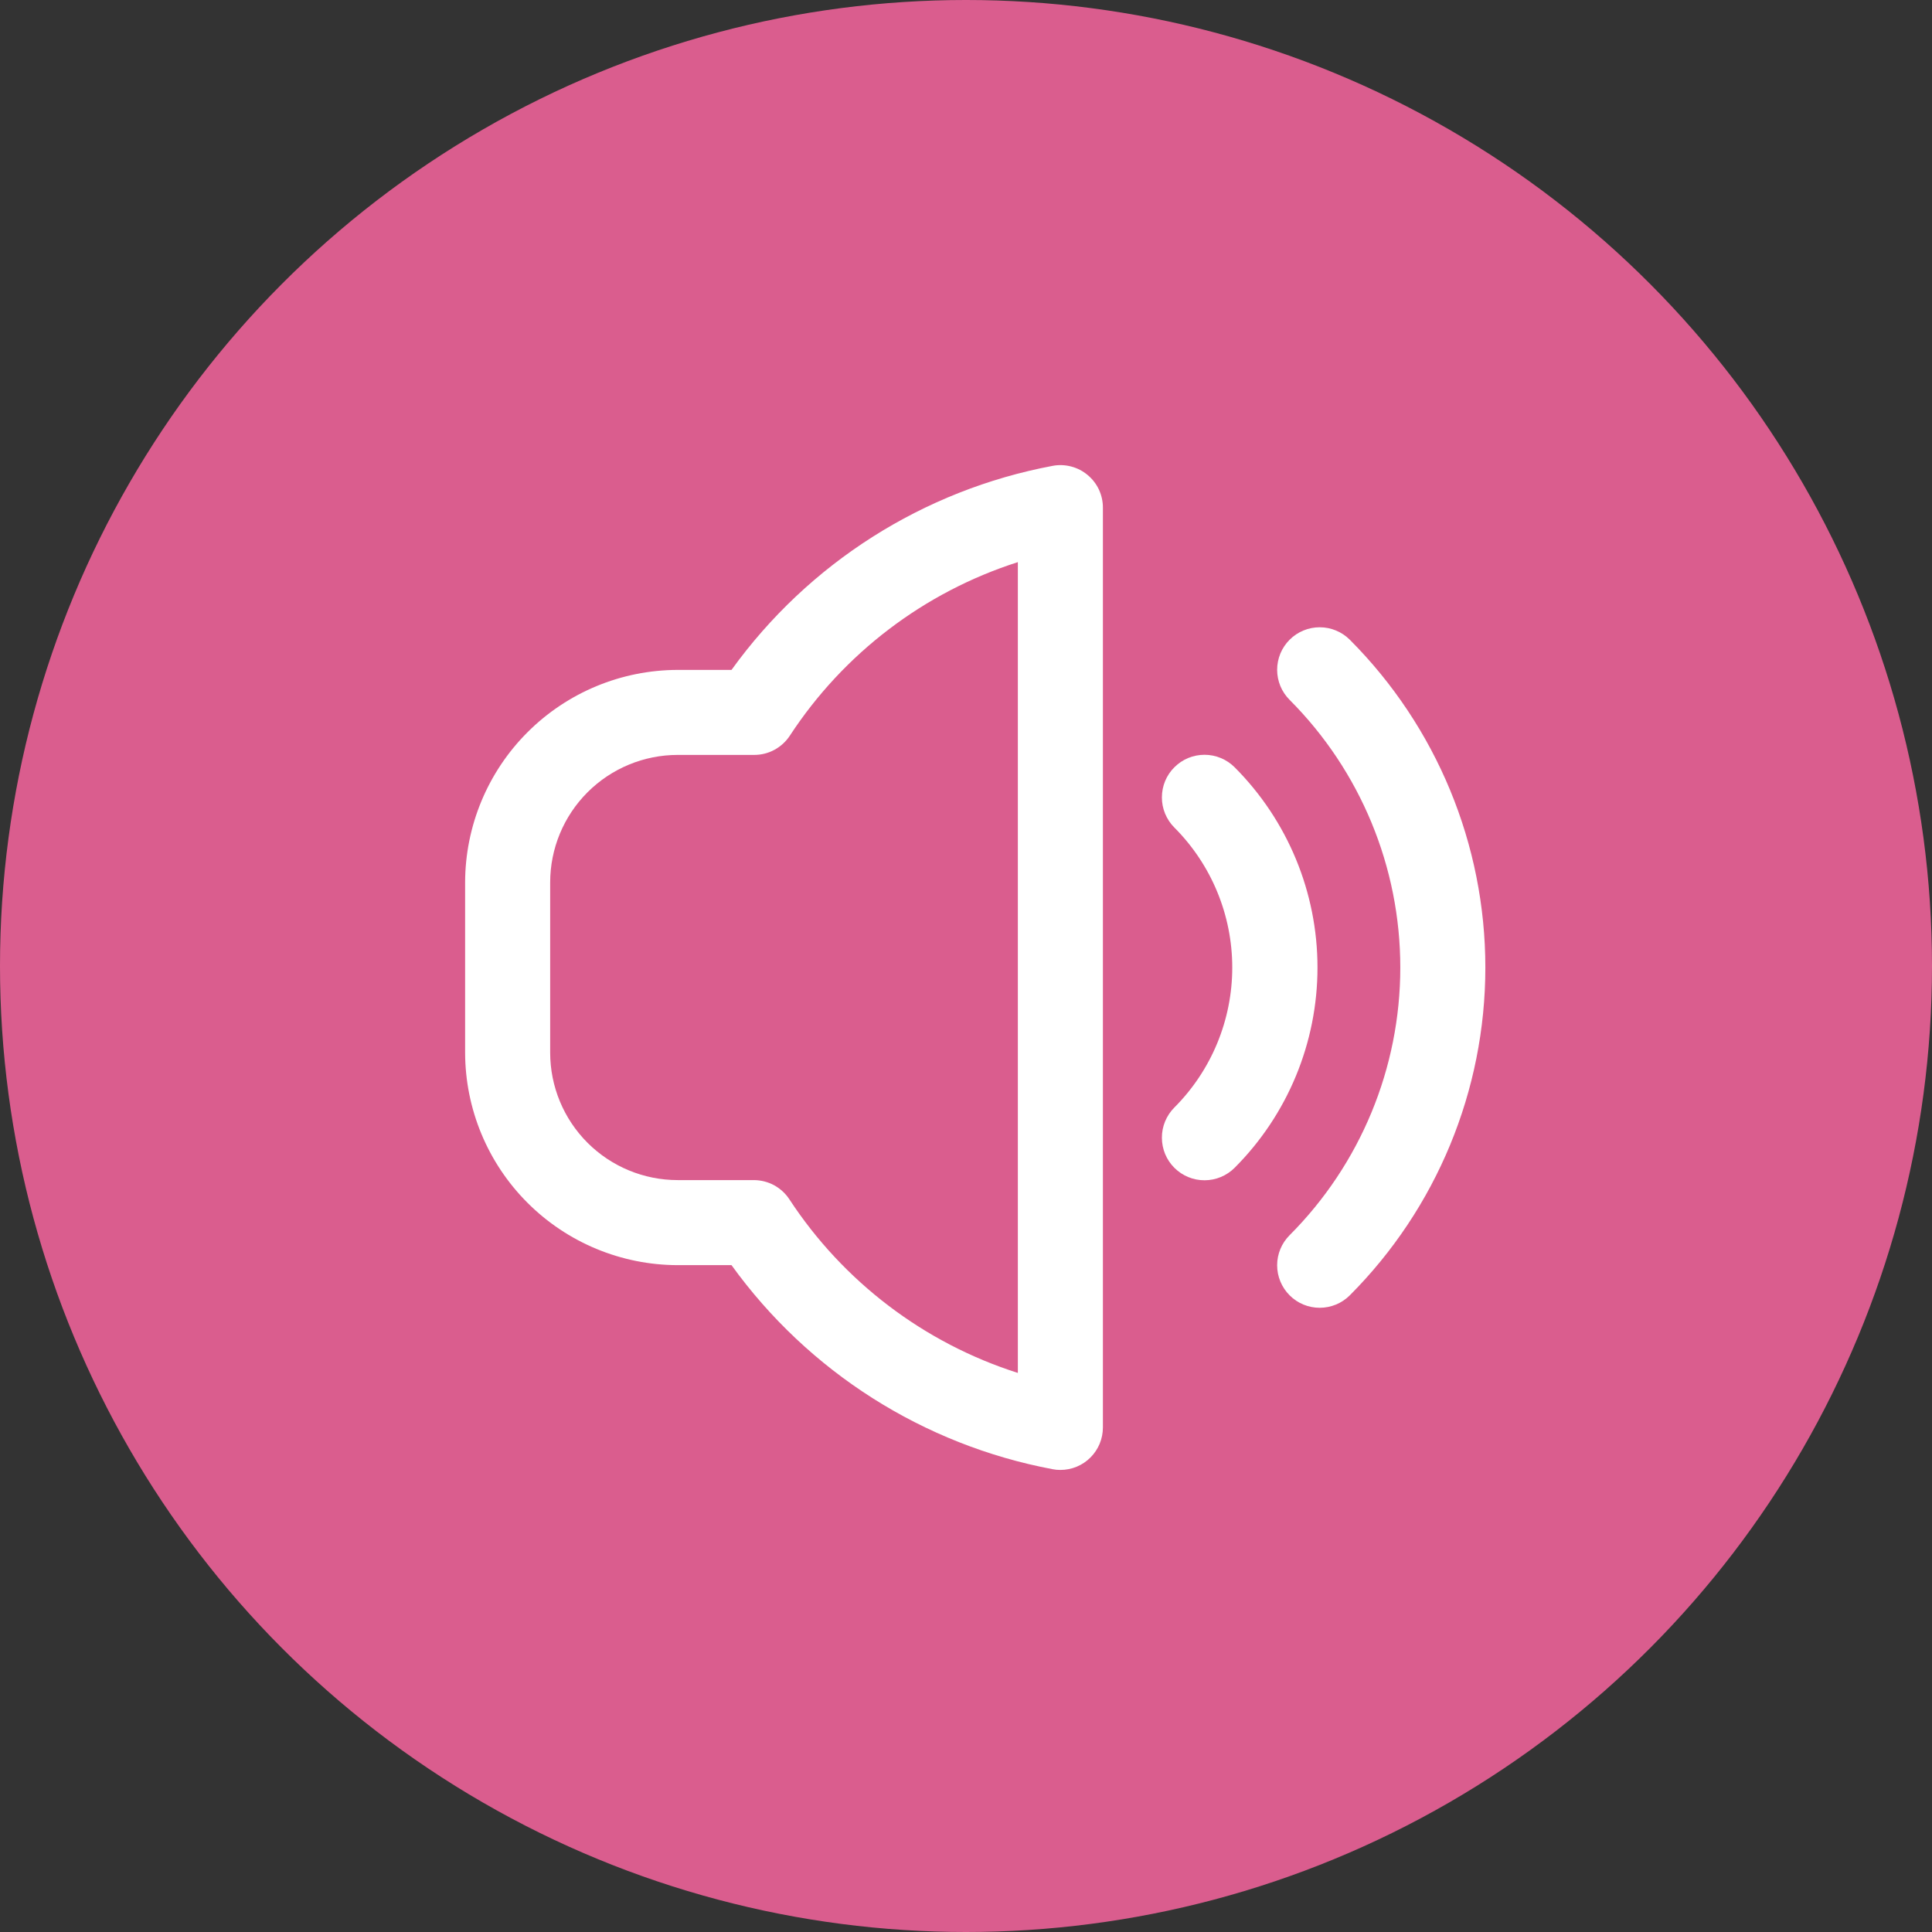
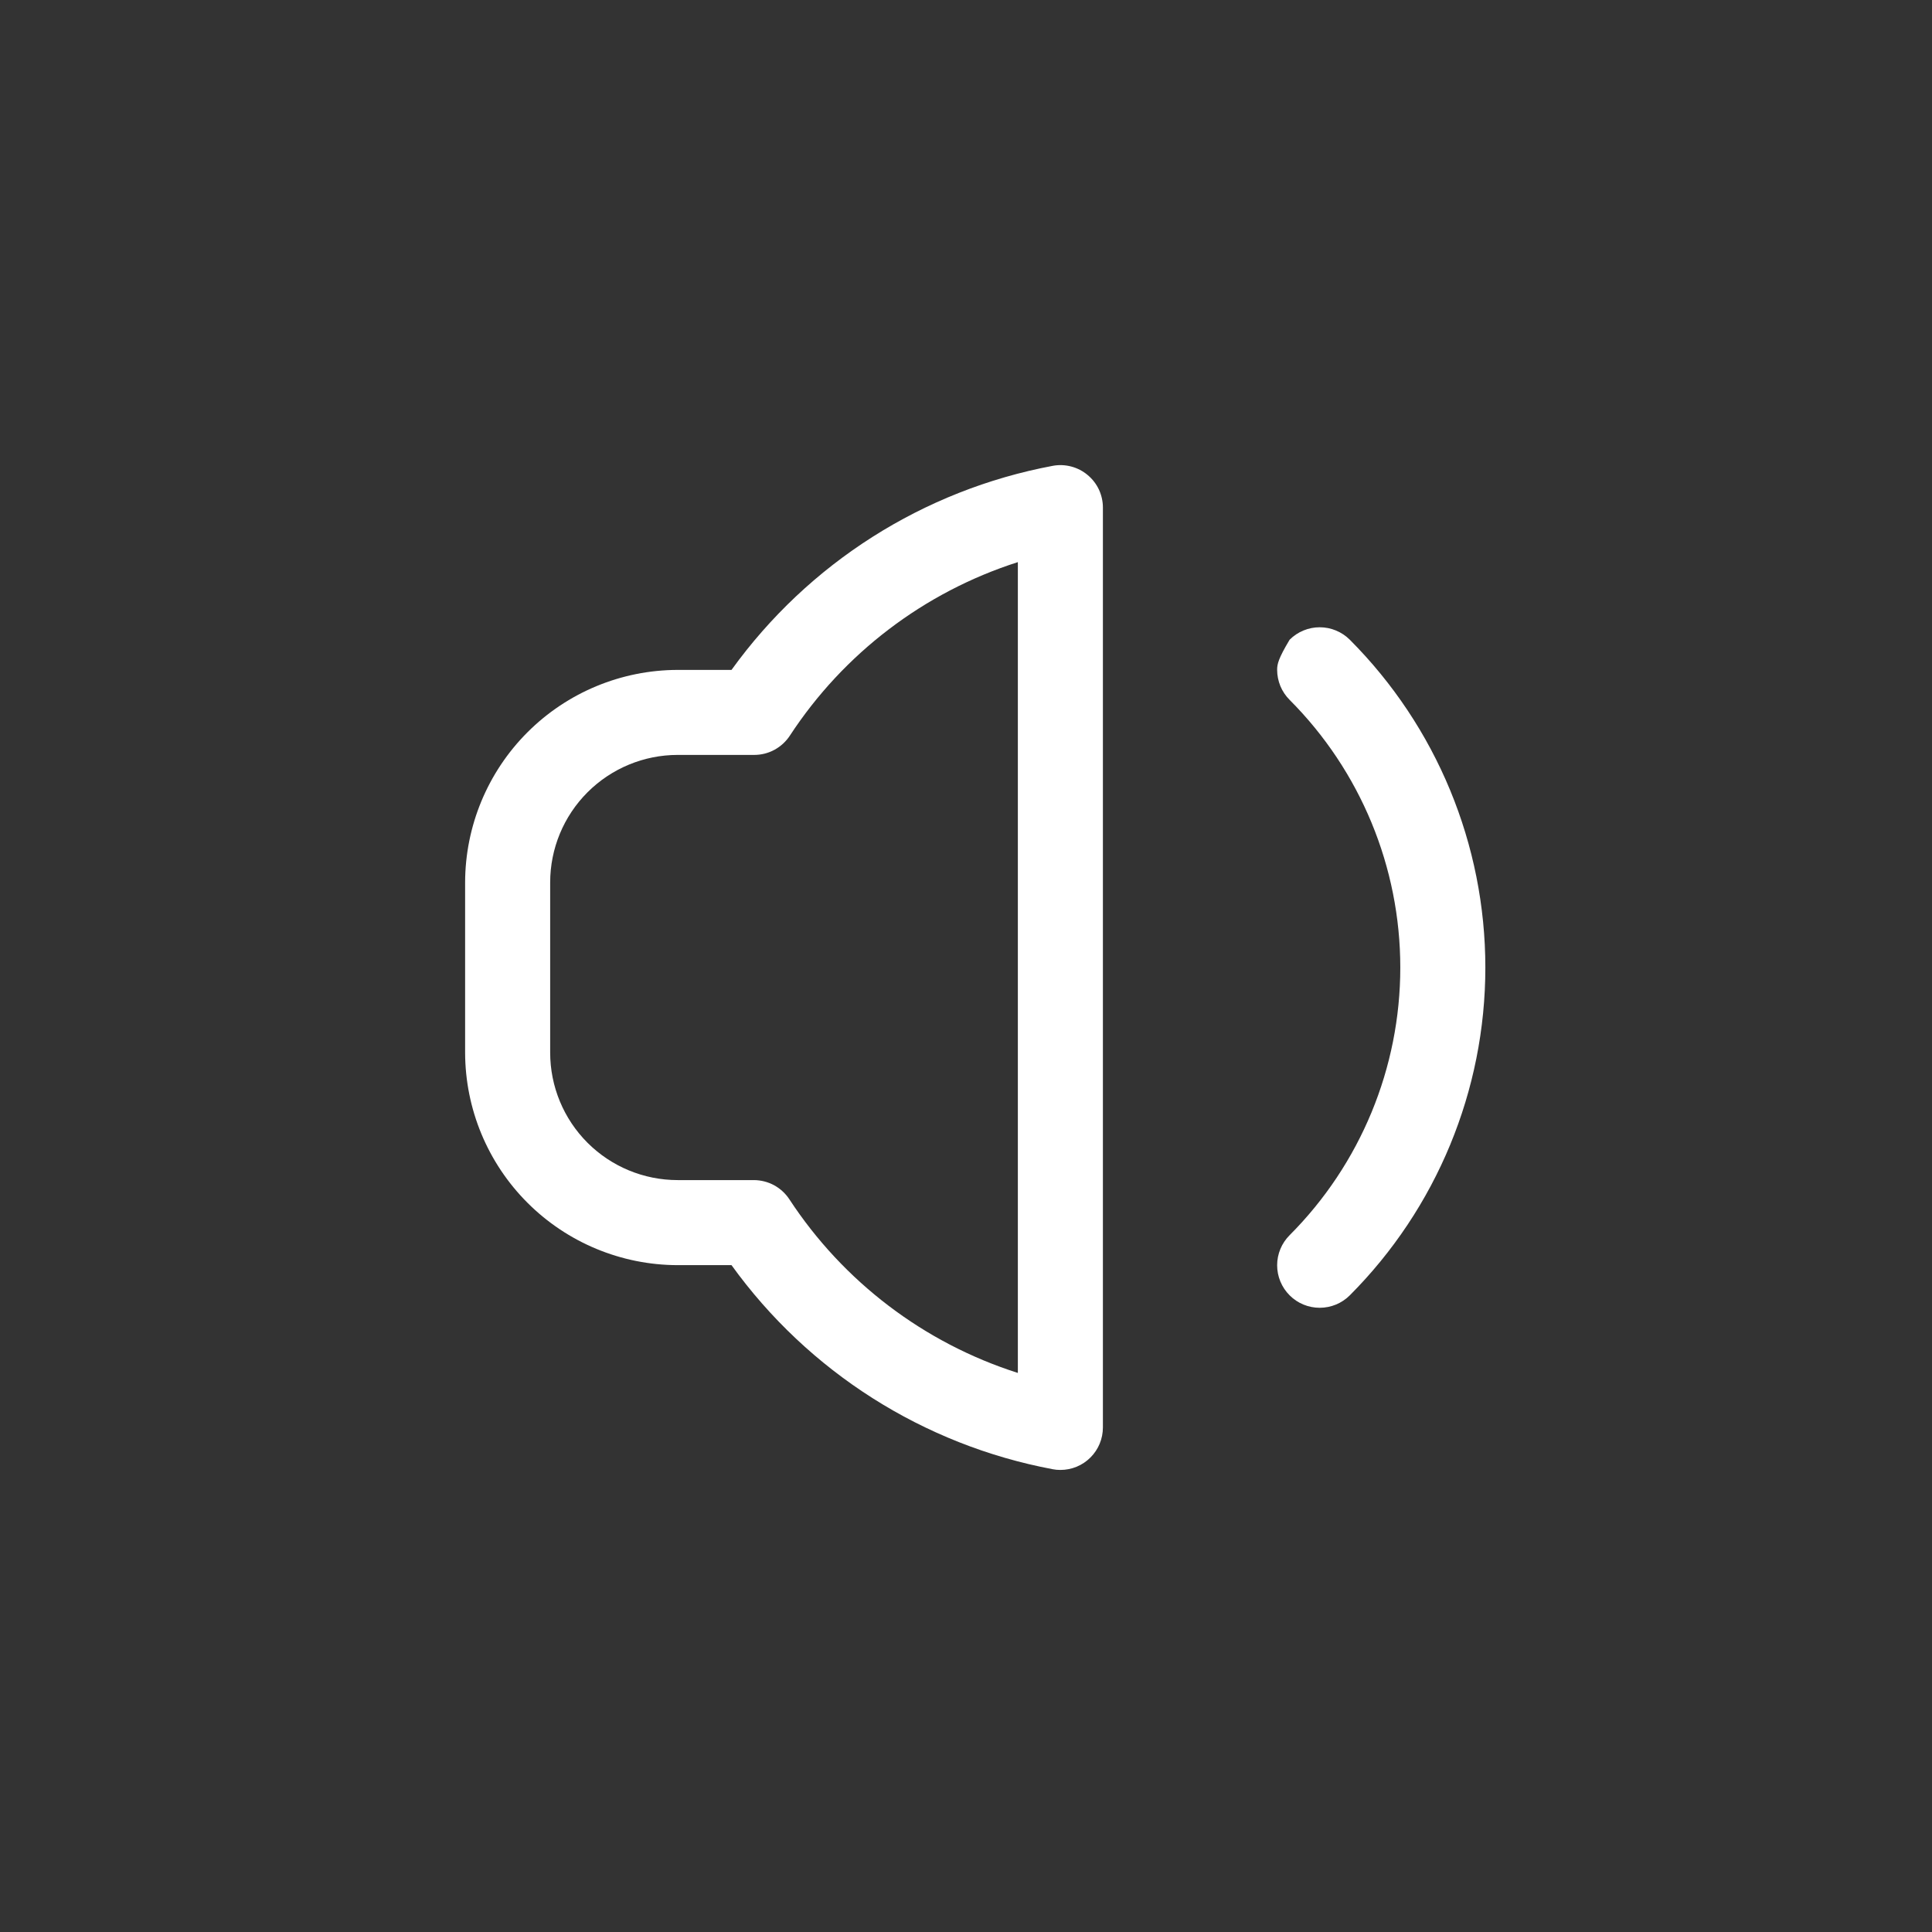
<svg xmlns="http://www.w3.org/2000/svg" width="43" height="43" viewBox="0 0 43 43" fill="none">
  <rect x="0" y="0" width="43" height="43" fill="#333333" stroke="none" />
-   <circle cx="21.5" cy="21.5" r="21.5" fill="#DA5D8E" />
-   <path d="M30.042 14.238C29.954 14.15 29.849 14.08 29.734 14.033C29.62 13.985 29.496 13.961 29.372 13.961C29.248 13.961 29.125 13.985 29.01 14.033C28.895 14.08 28.791 14.15 28.703 14.238C28.615 14.326 28.545 14.43 28.497 14.545C28.45 14.66 28.425 14.783 28.425 14.908C28.425 15.032 28.45 15.155 28.497 15.27C28.545 15.385 28.615 15.489 28.703 15.577C30.28 17.158 31.166 19.3 31.166 21.534C31.166 23.767 30.28 25.91 28.703 27.491C28.525 27.669 28.425 27.909 28.425 28.16C28.425 28.412 28.525 28.652 28.703 28.83C28.88 29.008 29.121 29.107 29.372 29.107C29.623 29.107 29.864 29.008 30.042 28.83C31.974 26.893 33.059 24.27 33.059 21.534C33.059 18.798 31.974 16.175 30.042 14.238Z" fill="white" />
-   <path d="M27.48 17.078C27.392 16.99 27.288 16.92 27.173 16.872C27.058 16.824 26.934 16.799 26.81 16.799C26.685 16.799 26.562 16.823 26.447 16.87C26.331 16.918 26.227 16.988 26.139 17.076C26.05 17.163 25.98 17.268 25.932 17.383C25.885 17.498 25.86 17.621 25.86 17.746C25.859 17.87 25.884 17.994 25.931 18.109C25.979 18.224 26.048 18.329 26.136 18.417C26.962 19.244 27.426 20.365 27.426 21.534C27.426 22.703 26.962 23.824 26.136 24.651C26.048 24.739 25.979 24.844 25.931 24.959C25.884 25.074 25.859 25.198 25.86 25.322C25.86 25.447 25.885 25.57 25.932 25.685C25.98 25.8 26.05 25.905 26.139 25.993C26.317 26.17 26.558 26.27 26.81 26.269C26.934 26.269 27.058 26.244 27.173 26.196C27.288 26.148 27.392 26.078 27.48 25.99C28.66 24.808 29.323 23.205 29.323 21.534C29.323 19.863 28.66 18.261 27.48 17.078Z" fill="white" />
+   <path d="M30.042 14.238C29.954 14.15 29.849 14.08 29.734 14.033C29.62 13.985 29.496 13.961 29.372 13.961C29.248 13.961 29.125 13.985 29.01 14.033C28.895 14.08 28.791 14.15 28.703 14.238C28.45 14.66 28.425 14.783 28.425 14.908C28.425 15.032 28.45 15.155 28.497 15.27C28.545 15.385 28.615 15.489 28.703 15.577C30.28 17.158 31.166 19.3 31.166 21.534C31.166 23.767 30.28 25.91 28.703 27.491C28.525 27.669 28.425 27.909 28.425 28.16C28.425 28.412 28.525 28.652 28.703 28.83C28.88 29.008 29.121 29.107 29.372 29.107C29.623 29.107 29.864 29.008 30.042 28.83C31.974 26.893 33.059 24.27 33.059 21.534C33.059 18.798 31.974 16.175 30.042 14.238Z" fill="white" />
  <path d="M23.43 10.368C20.552 10.908 17.993 12.534 16.281 14.91H15.083C13.829 14.912 12.627 15.411 11.74 16.298C10.853 17.185 10.354 18.387 10.352 19.641V23.427C10.354 24.681 10.853 25.883 11.74 26.77C12.627 27.657 13.829 28.156 15.083 28.158H16.281C17.993 30.533 20.552 32.159 23.43 32.7C23.486 32.711 23.544 32.717 23.601 32.716C23.852 32.716 24.093 32.617 24.27 32.439C24.448 32.262 24.547 32.021 24.547 31.77V11.301C24.548 11.162 24.517 11.024 24.459 10.898C24.4 10.772 24.314 10.661 24.207 10.572C24.101 10.483 23.976 10.418 23.841 10.383C23.707 10.348 23.567 10.342 23.43 10.368ZM22.654 30.557C20.567 29.892 18.772 28.528 17.571 26.696C17.485 26.564 17.368 26.456 17.23 26.38C17.091 26.305 16.937 26.266 16.779 26.265H15.083C14.33 26.265 13.608 25.966 13.076 25.434C12.544 24.902 12.245 24.18 12.245 23.427V19.641C12.245 18.888 12.544 18.166 13.076 17.634C13.608 17.102 14.33 16.802 15.083 16.802H16.787C16.944 16.802 17.099 16.763 17.237 16.688C17.375 16.613 17.493 16.505 17.579 16.374C18.777 14.542 20.569 13.178 22.654 12.511V30.557Z" fill="white" />
</svg>